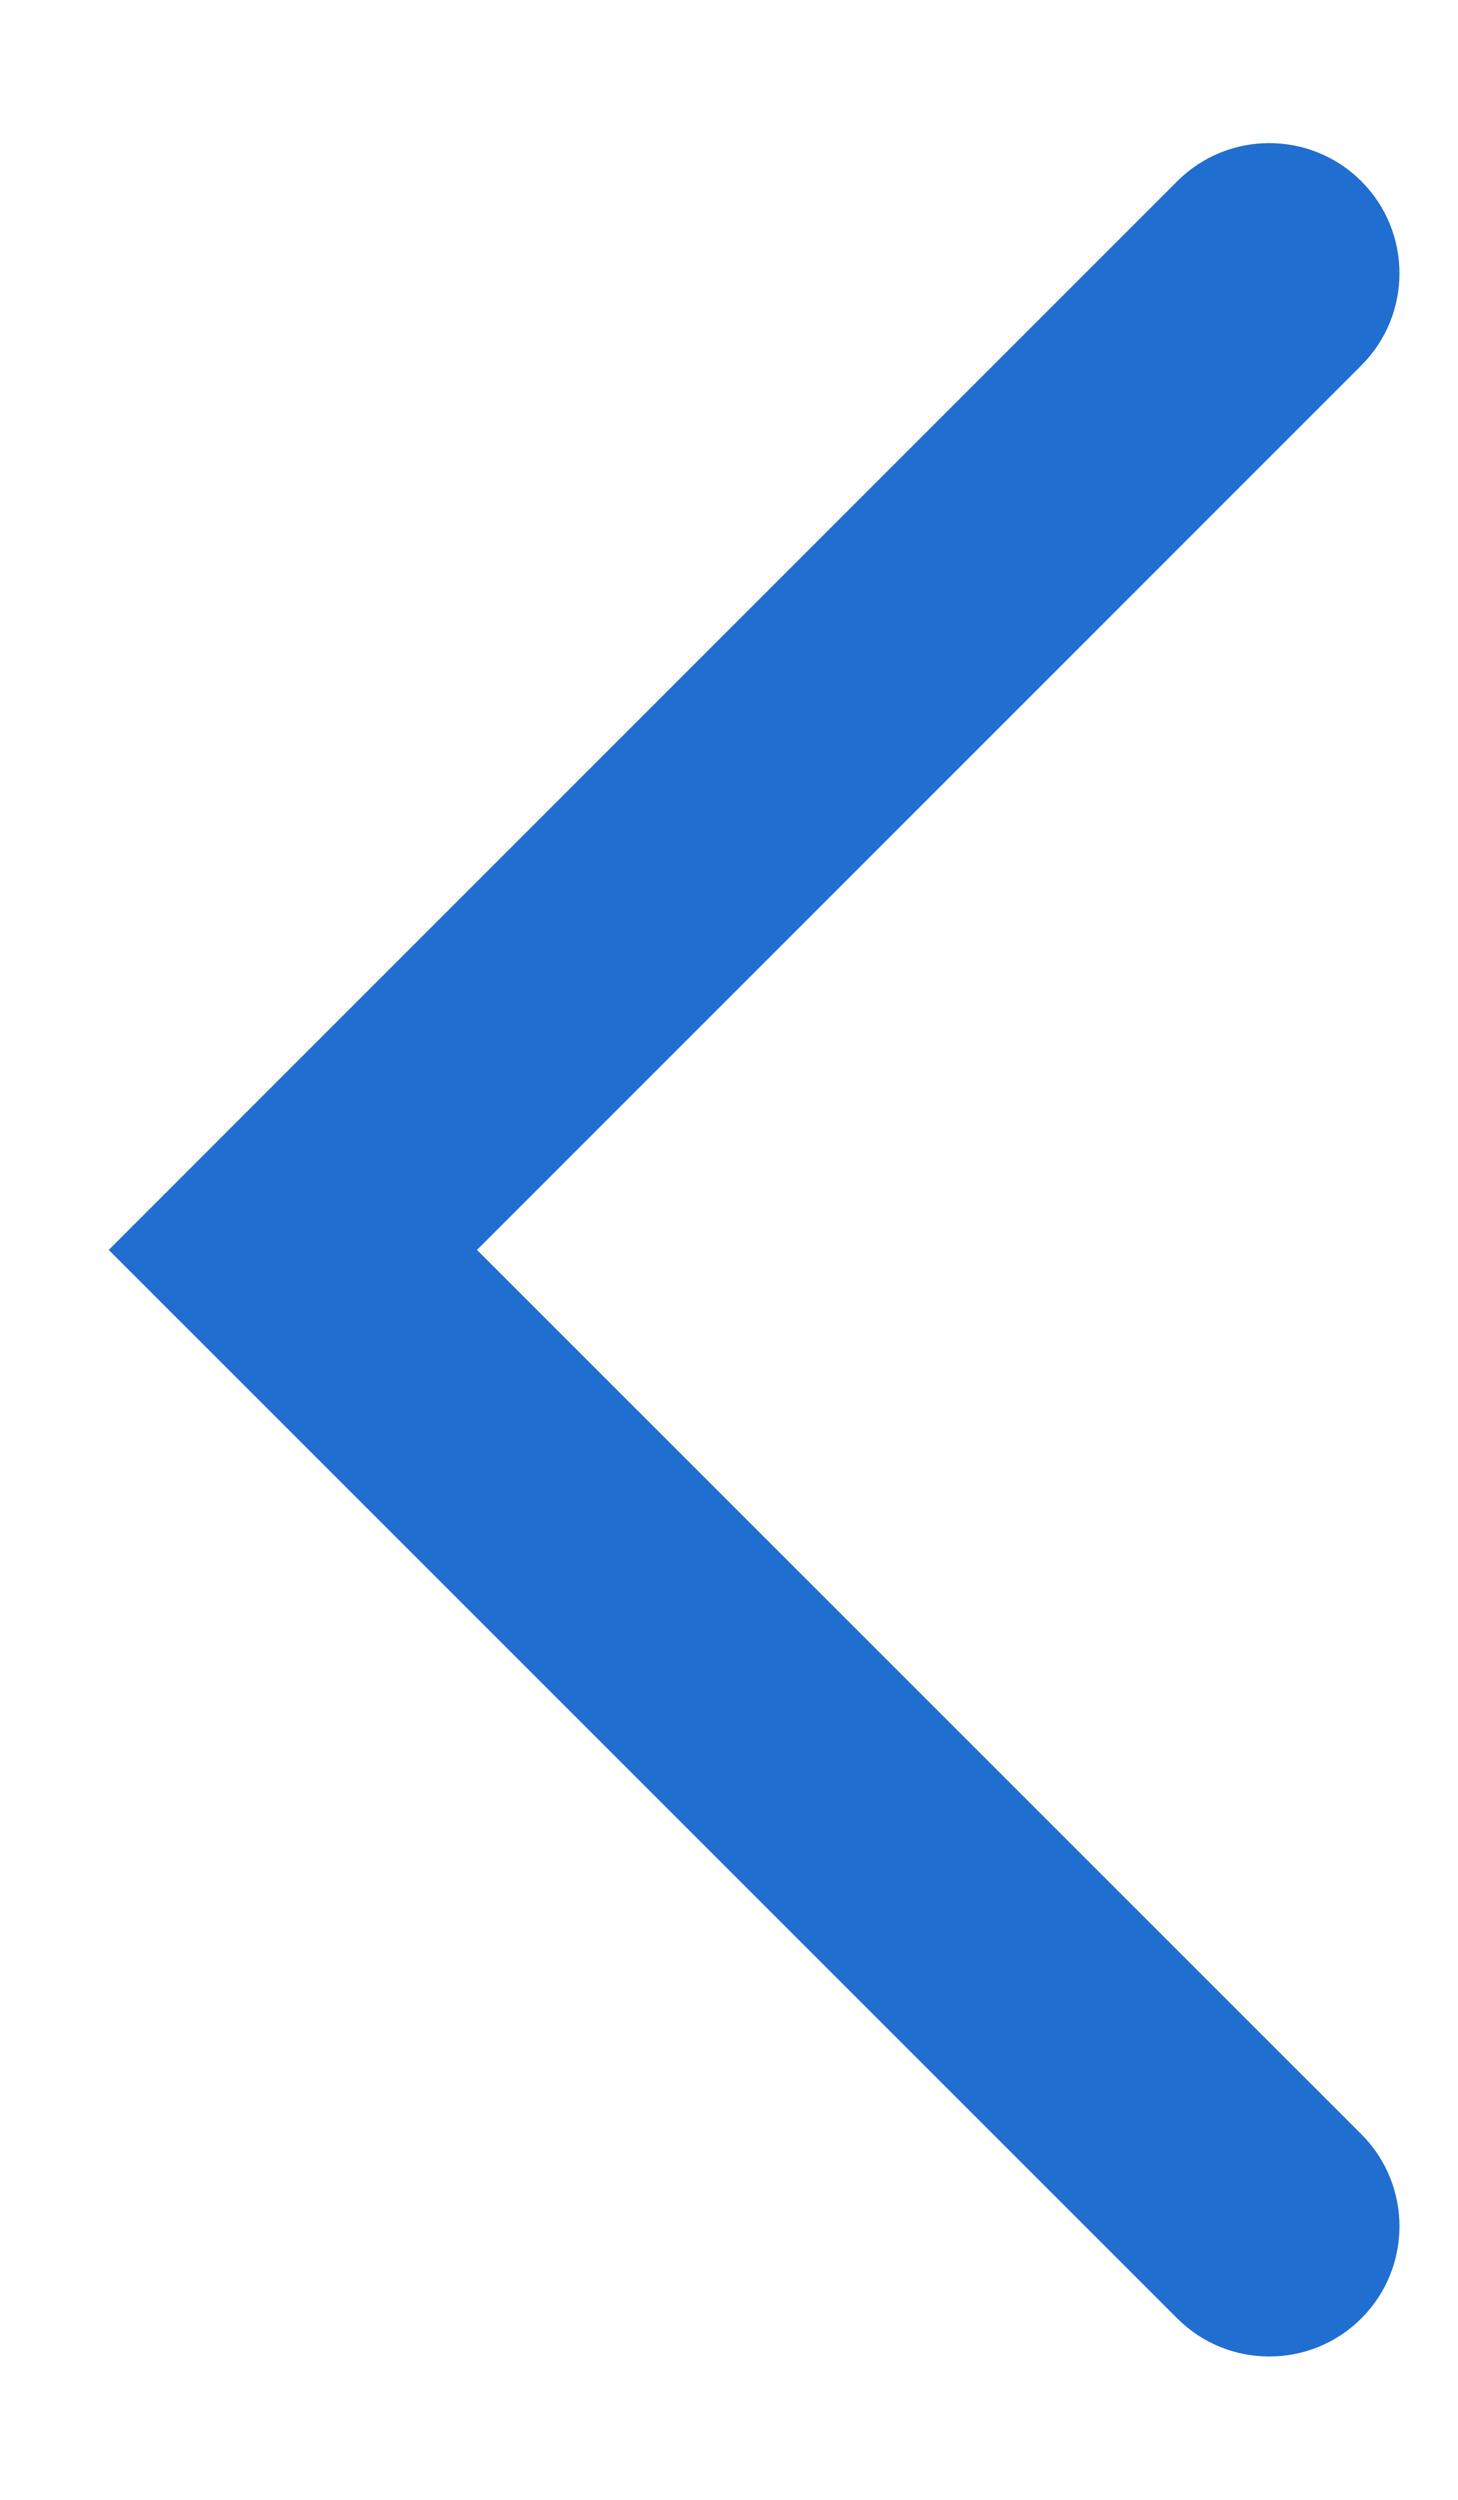
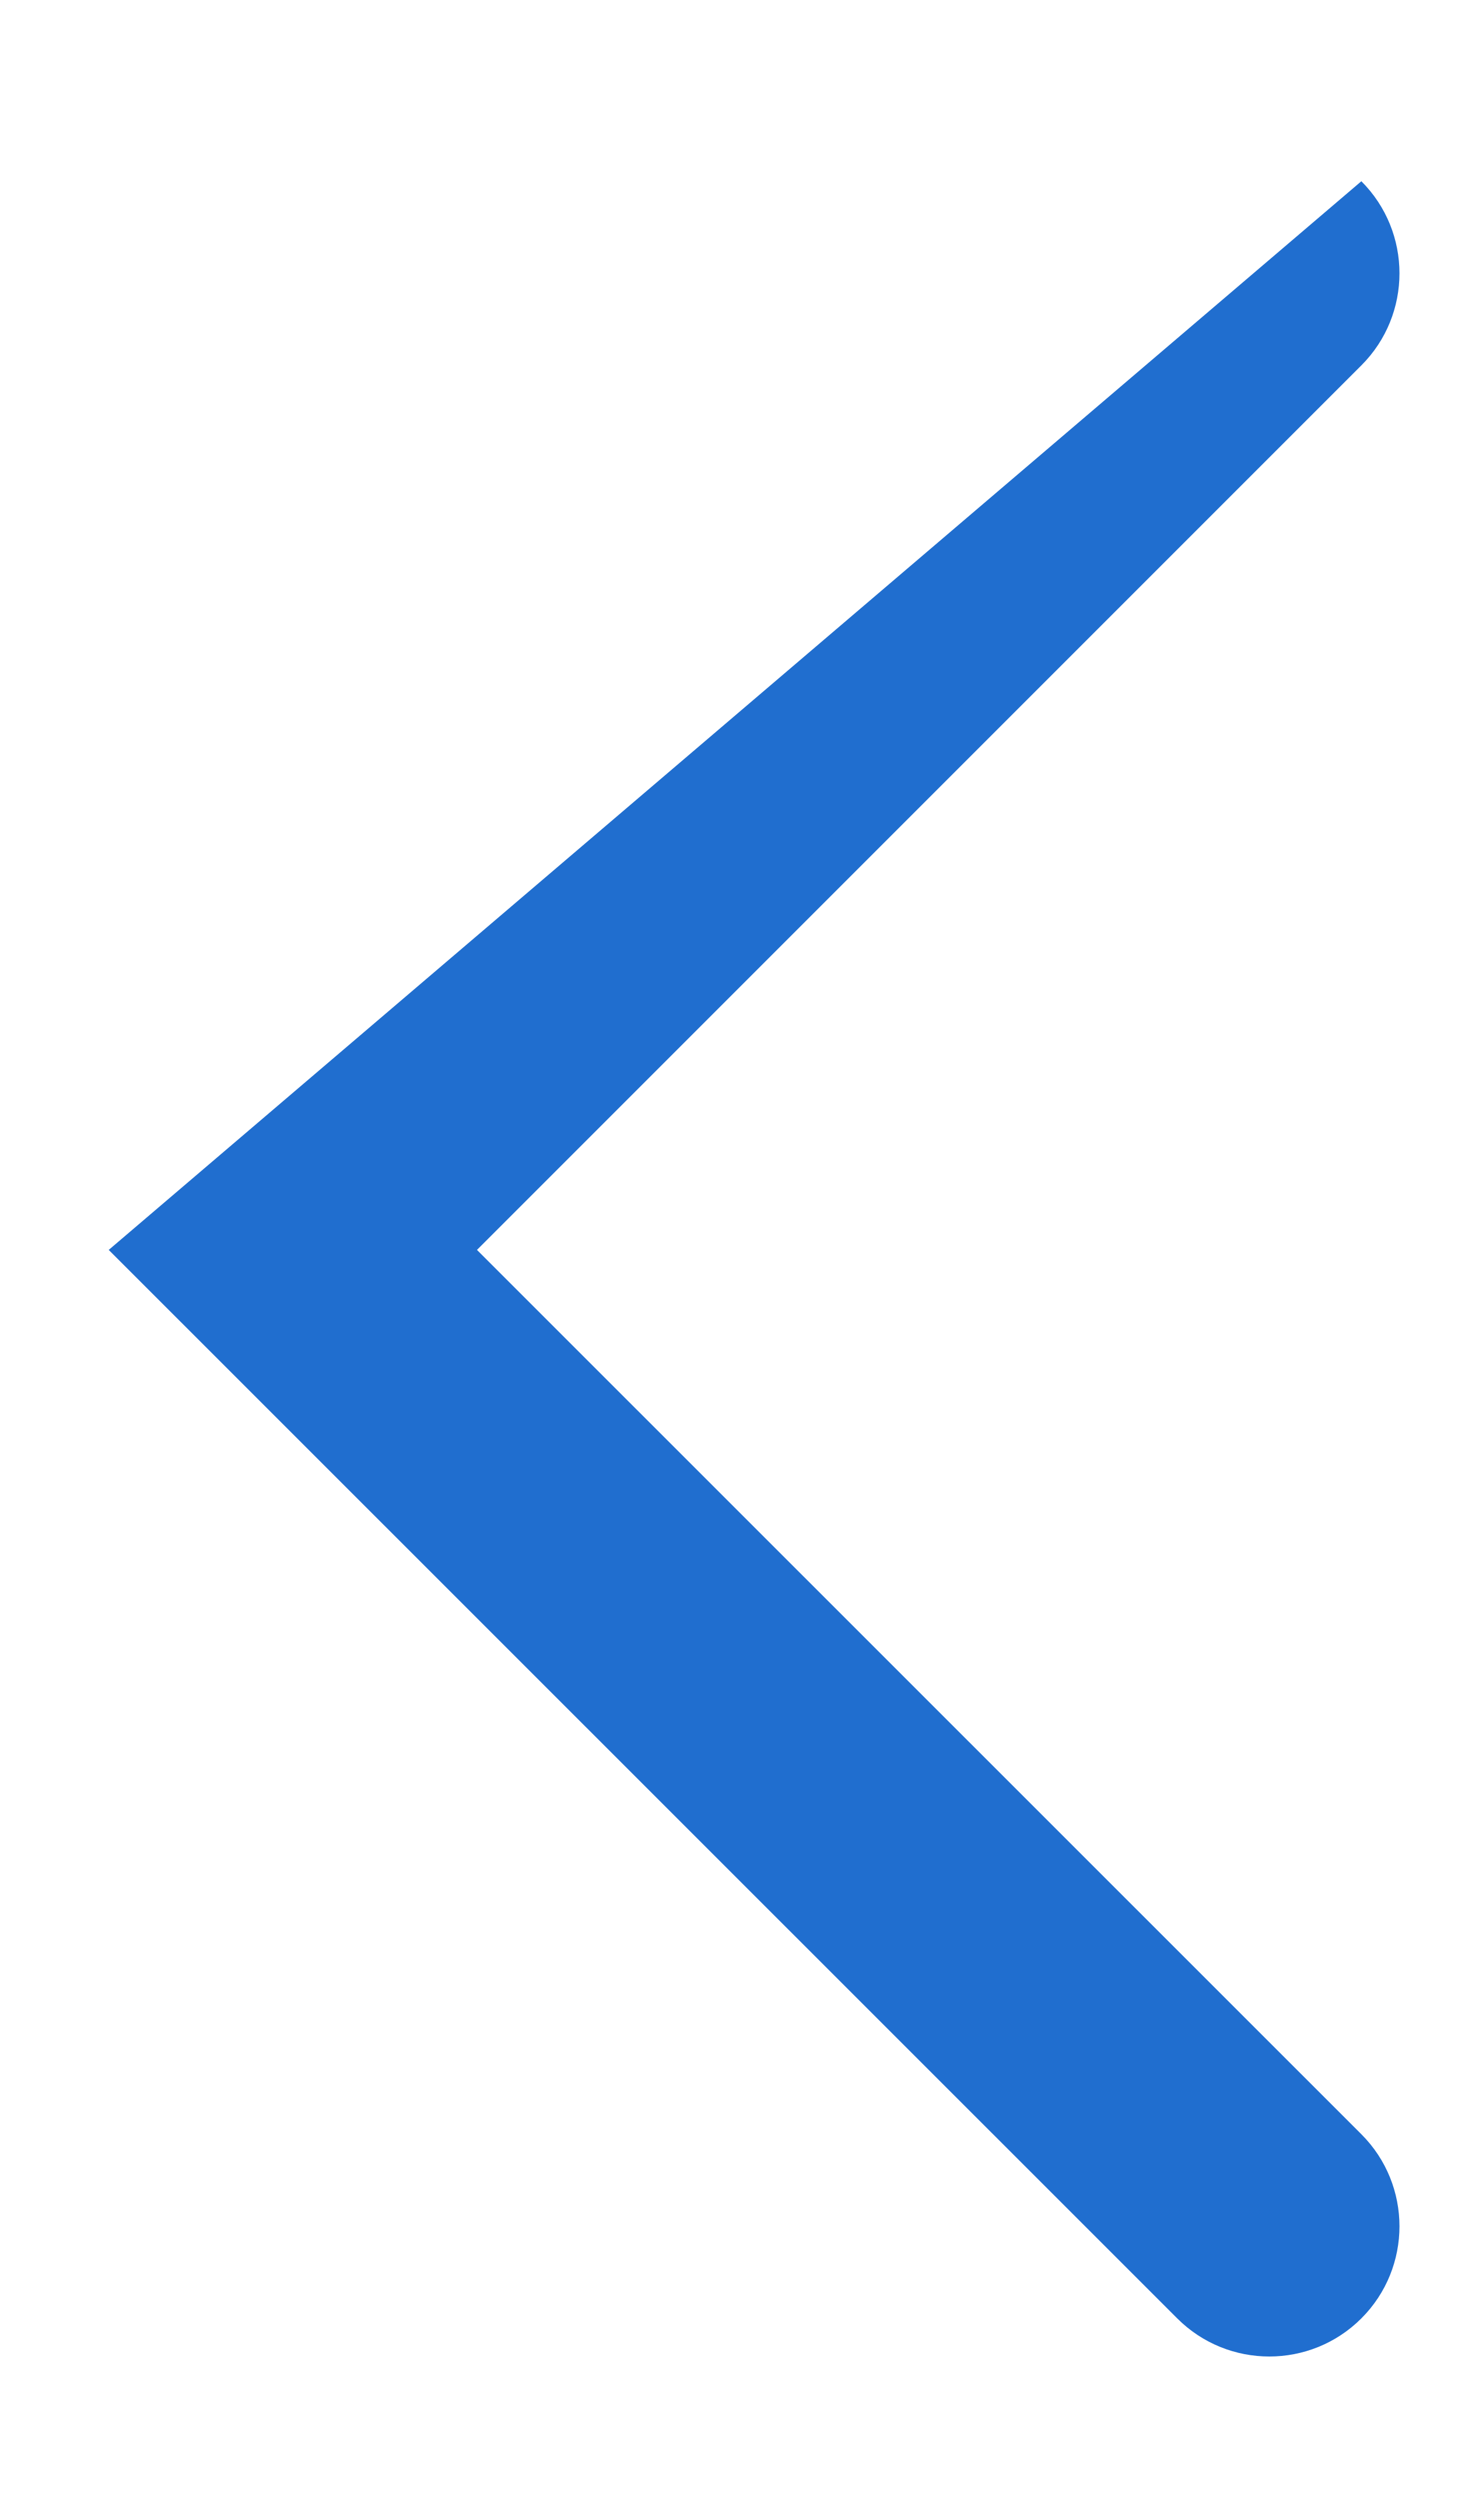
<svg xmlns="http://www.w3.org/2000/svg" width="7" height="12" viewBox="0 0 7 12" fill="none">
-   <path fill-rule="evenodd" clip-rule="evenodd" d="M6.536 0.87C6.292 0.626 5.896 0.626 5.652 0.87L0.522 6L5.652 11.129C5.896 11.373 6.292 11.373 6.536 11.129C6.78 10.885 6.78 10.489 6.536 10.245L2.29 6L6.536 1.754C6.78 1.51 6.78 1.114 6.536 0.87Z" fill="#206ECF" />
+   <path fill-rule="evenodd" clip-rule="evenodd" d="M6.536 0.87L0.522 6L5.652 11.129C5.896 11.373 6.292 11.373 6.536 11.129C6.78 10.885 6.78 10.489 6.536 10.245L2.29 6L6.536 1.754C6.78 1.51 6.78 1.114 6.536 0.87Z" fill="#206ECF" />
</svg>